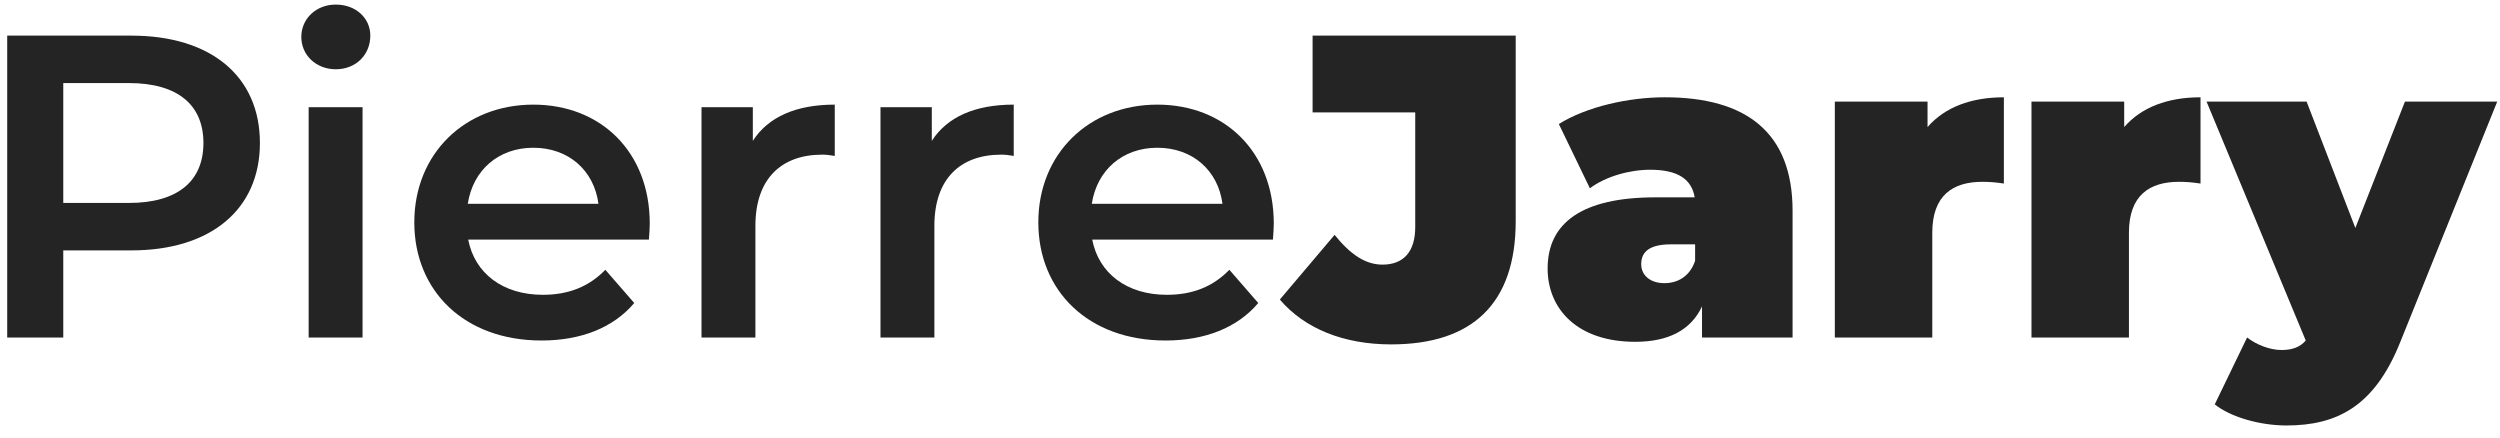
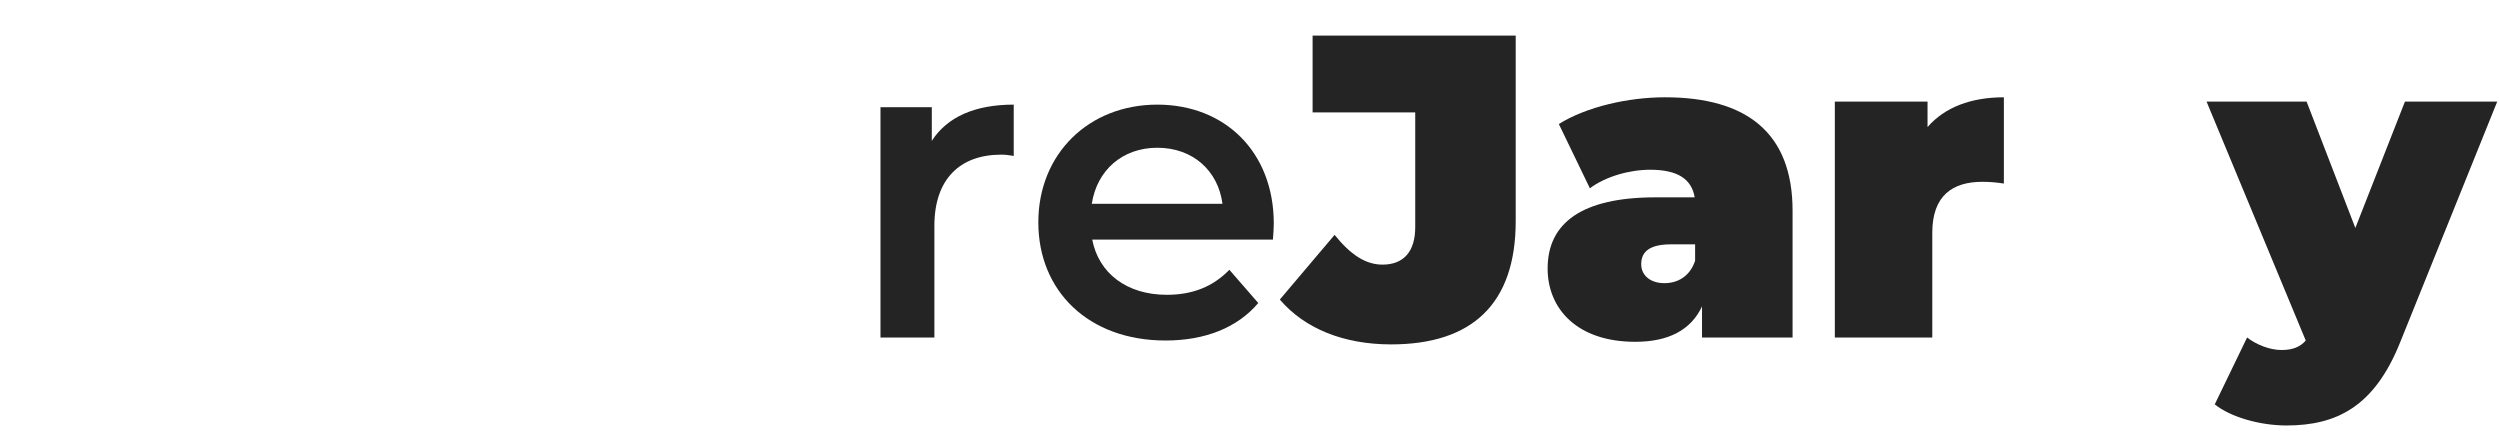
<svg xmlns="http://www.w3.org/2000/svg" version="1.1" id="Layer_1" x="0px" y="0px" width="400px" height="70px" viewBox="0 0 400 70" style="enable-background:new 0 0 400 70;" xml:space="preserve">
  <g>
-     <path style="fill:#242424;" d="M41.587,22.881c0,10.626-7.866,17.181-20.562,17.181H10.123V54h-8.97V5.7h19.872   C33.721,5.7,41.587,12.186,41.587,22.881z M32.548,22.881c0-6.072-4.071-9.591-11.938-9.591H10.123v19.182H20.61   C28.477,32.472,32.548,28.953,32.548,22.881z" />
-     <path style="fill:#242424;" d="M48.21,5.907c0-2.898,2.346-5.175,5.52-5.175c3.174,0,5.52,2.139,5.52,4.968   c0,3.036-2.277,5.382-5.52,5.382C50.557,11.082,48.21,8.805,48.21,5.907z M49.384,17.154h8.625V54h-8.625V17.154z" />
-     <path style="fill:#242424;" d="M103.824,38.337H74.913c1.035,5.382,5.52,8.832,11.937,8.832c4.14,0,7.383-1.311,10.005-4.002   l4.623,5.313c-3.312,3.933-8.487,6.002-14.835,6.002c-12.351,0-20.355-7.935-20.355-18.905c0-10.971,8.073-18.837,19.044-18.837   c10.764,0,18.63,7.521,18.63,19.044C103.962,36.474,103.893,37.509,103.824,38.337z M74.844,32.61H95.75   c-0.69-5.313-4.761-8.97-10.419-8.97C79.743,23.64,75.671,27.228,74.844,32.61z" />
-     <path style="fill:#242424;" d="M133.562,16.74v8.211c-0.759-0.138-1.38-0.207-2.001-0.207c-6.555,0-10.695,3.864-10.695,11.385V54   h-8.625V17.154h8.211v5.382C122.936,18.672,127.421,16.74,133.562,16.74z" />
    <path style="fill:#242424;" d="M162.198,16.74v8.211c-0.759-0.138-1.38-0.207-2.001-0.207c-6.555,0-10.695,3.864-10.695,11.385V54   h-8.625V17.154h8.211v5.382C151.572,18.672,156.057,16.74,162.198,16.74z" />
    <path style="fill:#242424;" d="M203.667,38.337h-28.911c1.035,5.382,5.52,8.832,11.938,8.832c4.14,0,7.383-1.311,10.005-4.002   l4.623,5.313c-3.312,3.933-8.487,6.002-14.835,6.002c-12.352,0-20.355-7.935-20.355-18.905c0-10.971,8.073-18.837,19.044-18.837   c10.764,0,18.63,7.521,18.63,19.044C203.805,36.474,203.736,37.509,203.667,38.337z M174.687,32.61h20.907   c-0.689-5.313-4.761-8.97-10.419-8.97C179.586,23.64,175.515,27.228,174.687,32.61z" />
    <path style="fill:#242424;" d="M204.771,47.928l8.764-10.35c2.553,3.174,4.968,4.761,7.658,4.761c3.382,0,5.244-2.07,5.244-6.003   V17.982h-16.422V5.7h32.499v29.67c0,13.248-6.969,19.733-19.94,19.733C215.052,55.104,208.772,52.62,204.771,47.928z" />
    <path style="fill:#242424;" d="M286.812,33.714V54h-14.49v-4.968c-1.794,3.795-5.382,5.657-10.695,5.657   c-9.246,0-14.007-5.244-14.007-11.729c0-7.314,5.521-11.385,17.25-11.385h6.279c-0.483-2.898-2.691-4.416-7.107-4.416   c-3.381,0-7.176,1.104-9.66,2.967l-4.968-10.281c4.416-2.76,11.109-4.278,16.975-4.278   C279.359,15.567,286.812,21.156,286.812,33.714z M271.218,41.718v-2.622h-3.864c-3.312,0-4.762,1.104-4.762,3.174   c0,1.725,1.381,3.036,3.727,3.036C268.457,45.306,270.39,44.202,271.218,41.718z" />
    <path style="fill:#242424;" d="M320.62,15.567v13.8c-1.38-0.207-2.346-0.276-3.45-0.276c-4.691,0-8.004,2.139-8.004,8.142V54   h-15.594V16.257h14.835v4.071C311.167,17.154,315.376,15.567,320.62,15.567z" />
-     <path style="fill:#242424;" d="M352.084,15.567v13.8c-1.38-0.207-2.346-0.276-3.45-0.276c-4.691,0-8.004,2.139-8.004,8.142V54   h-15.594V16.257h14.835v4.071C342.631,17.154,346.84,15.567,352.084,15.567z" />
    <path style="fill:#242424;" d="M399.555,16.257L384.03,54.759c-4.141,10.351-10.212,13.317-18.216,13.317   c-4.141,0-8.901-1.311-11.454-3.381L359.535,54c1.518,1.173,3.657,2.001,5.52,2.001c1.863,0,3.036-0.552,3.864-1.519l-15.87-38.226   h16.008l7.798,20.217l7.935-20.217H399.555z" />
  </g>
  <g>
</g>
  <g>
</g>
  <g>
</g>
  <g>
</g>
  <g>
</g>
  <g>
</g>
  <g>
</g>
  <g>
</g>
  <g>
</g>
  <g>
</g>
  <g>
</g>
  <g>
</g>
  <g>
</g>
  <g>
</g>
  <g>
</g>
</svg>